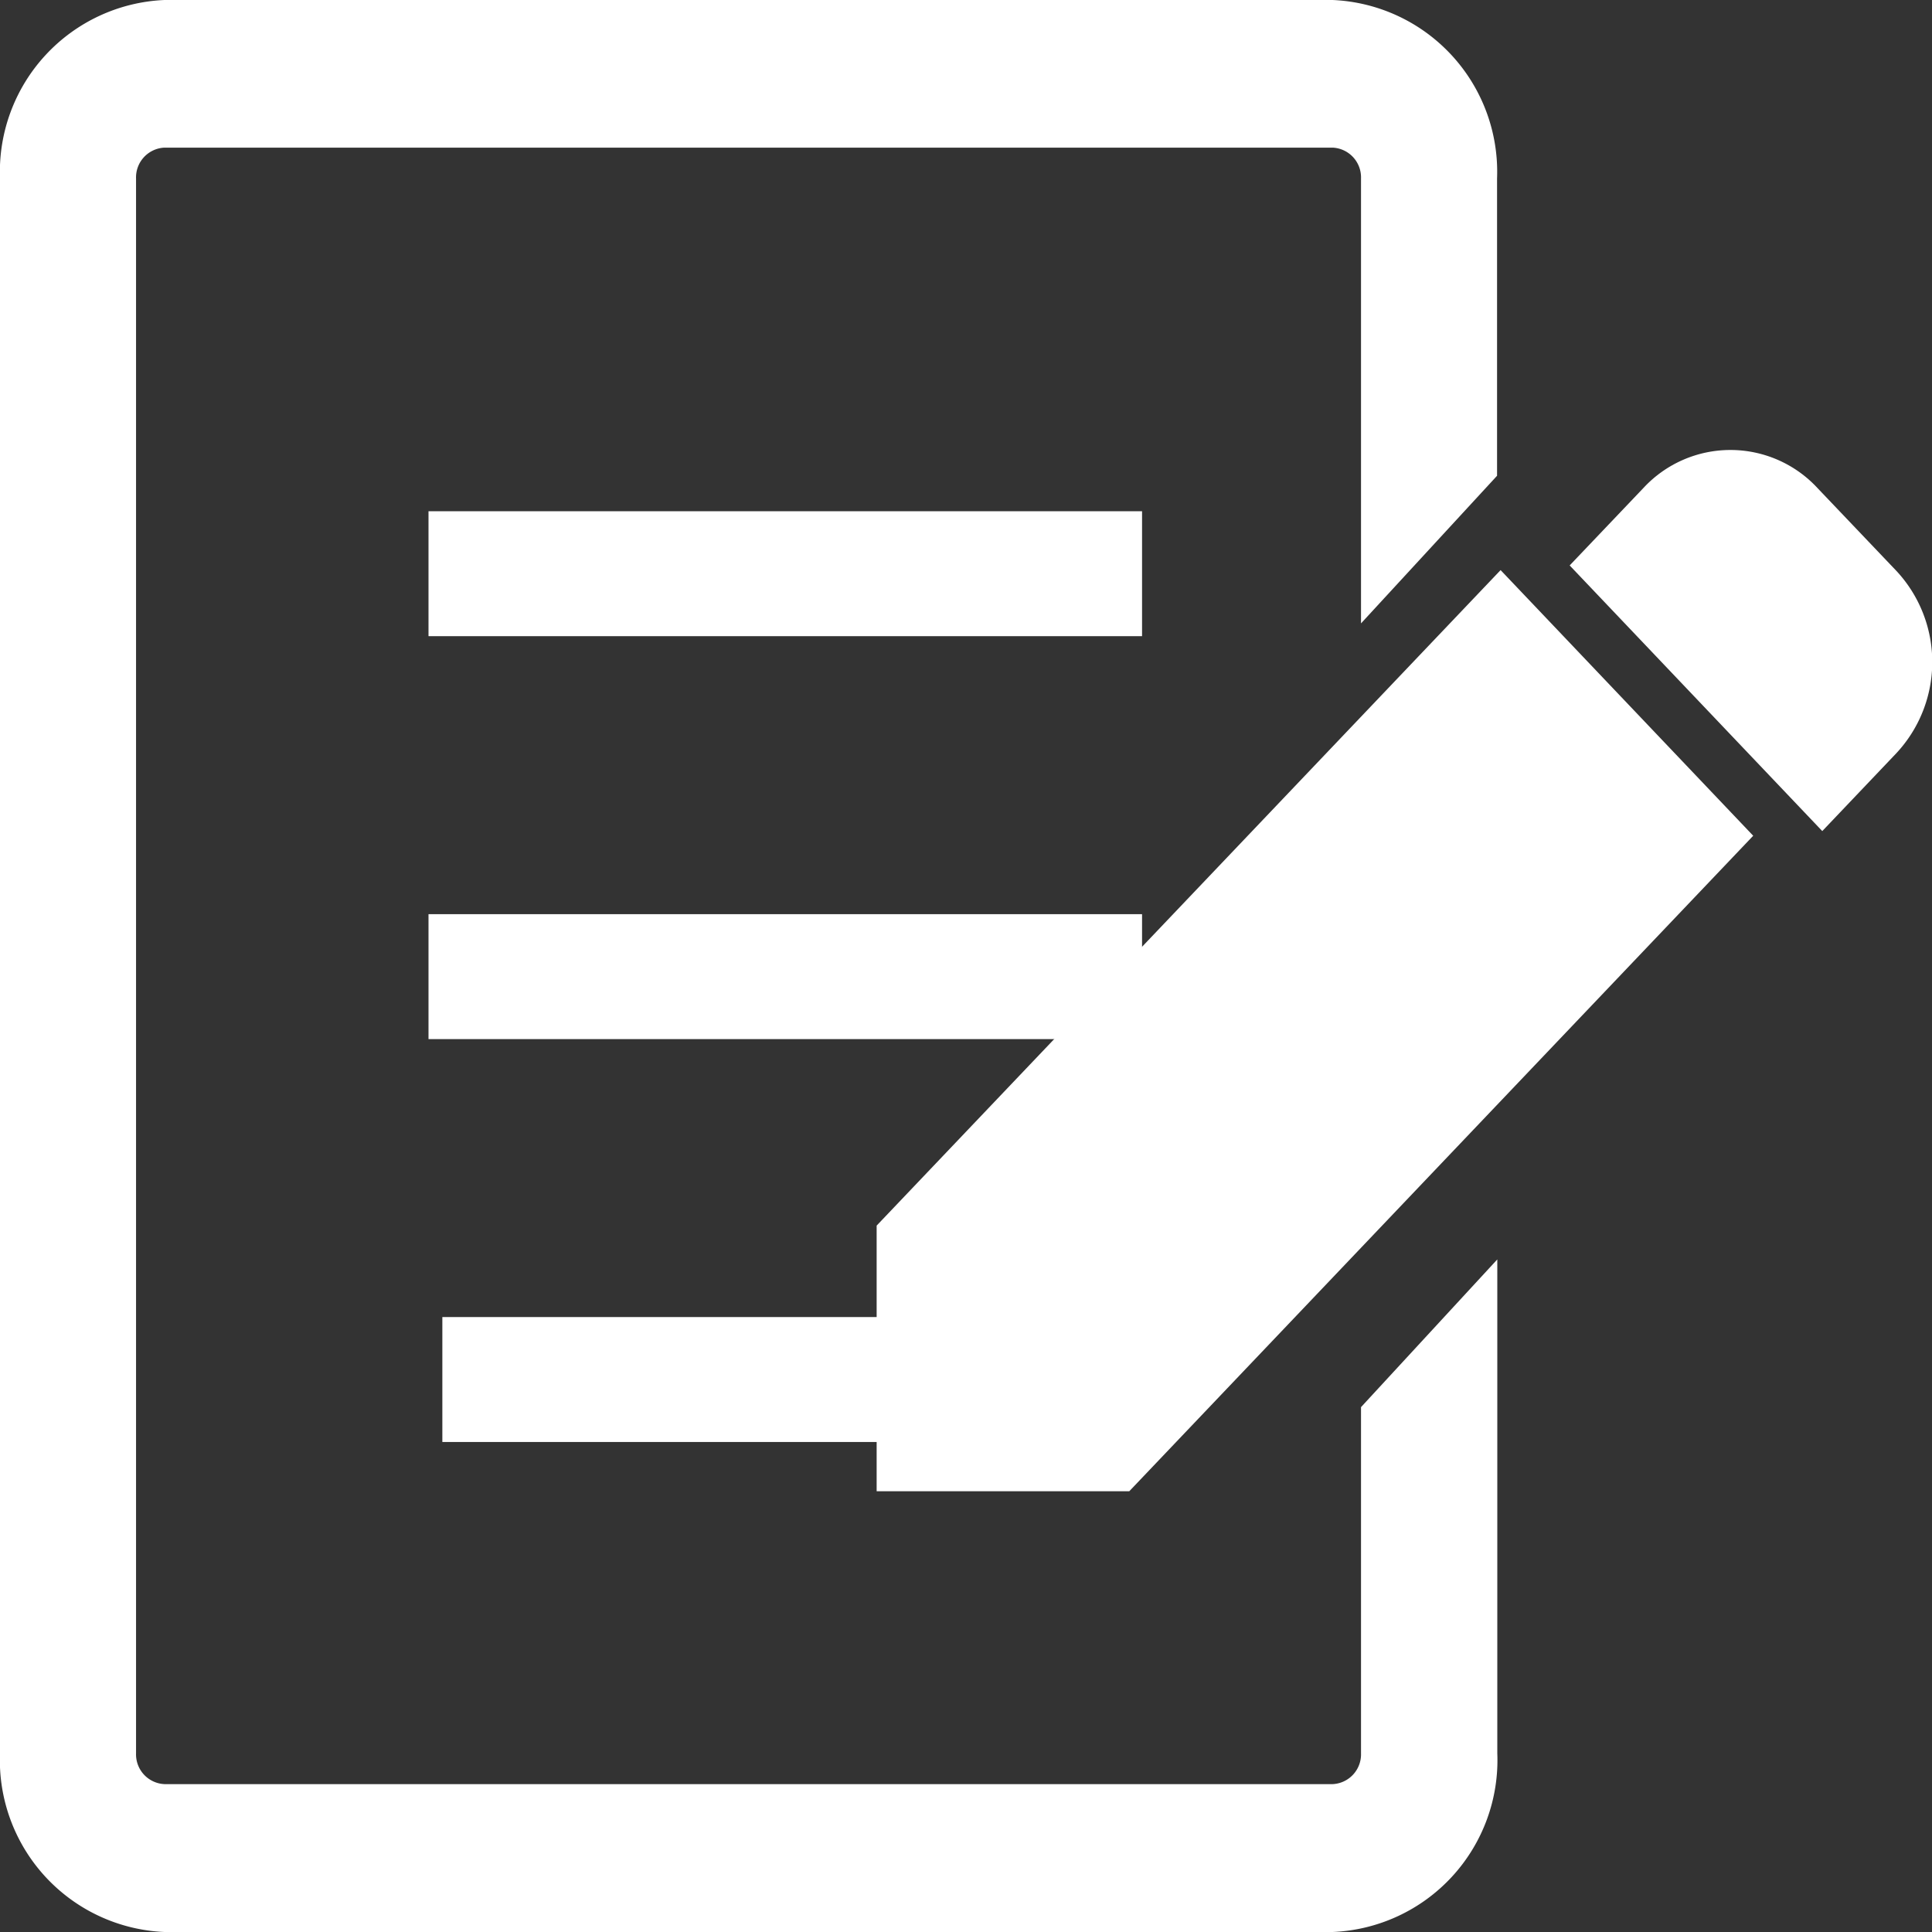
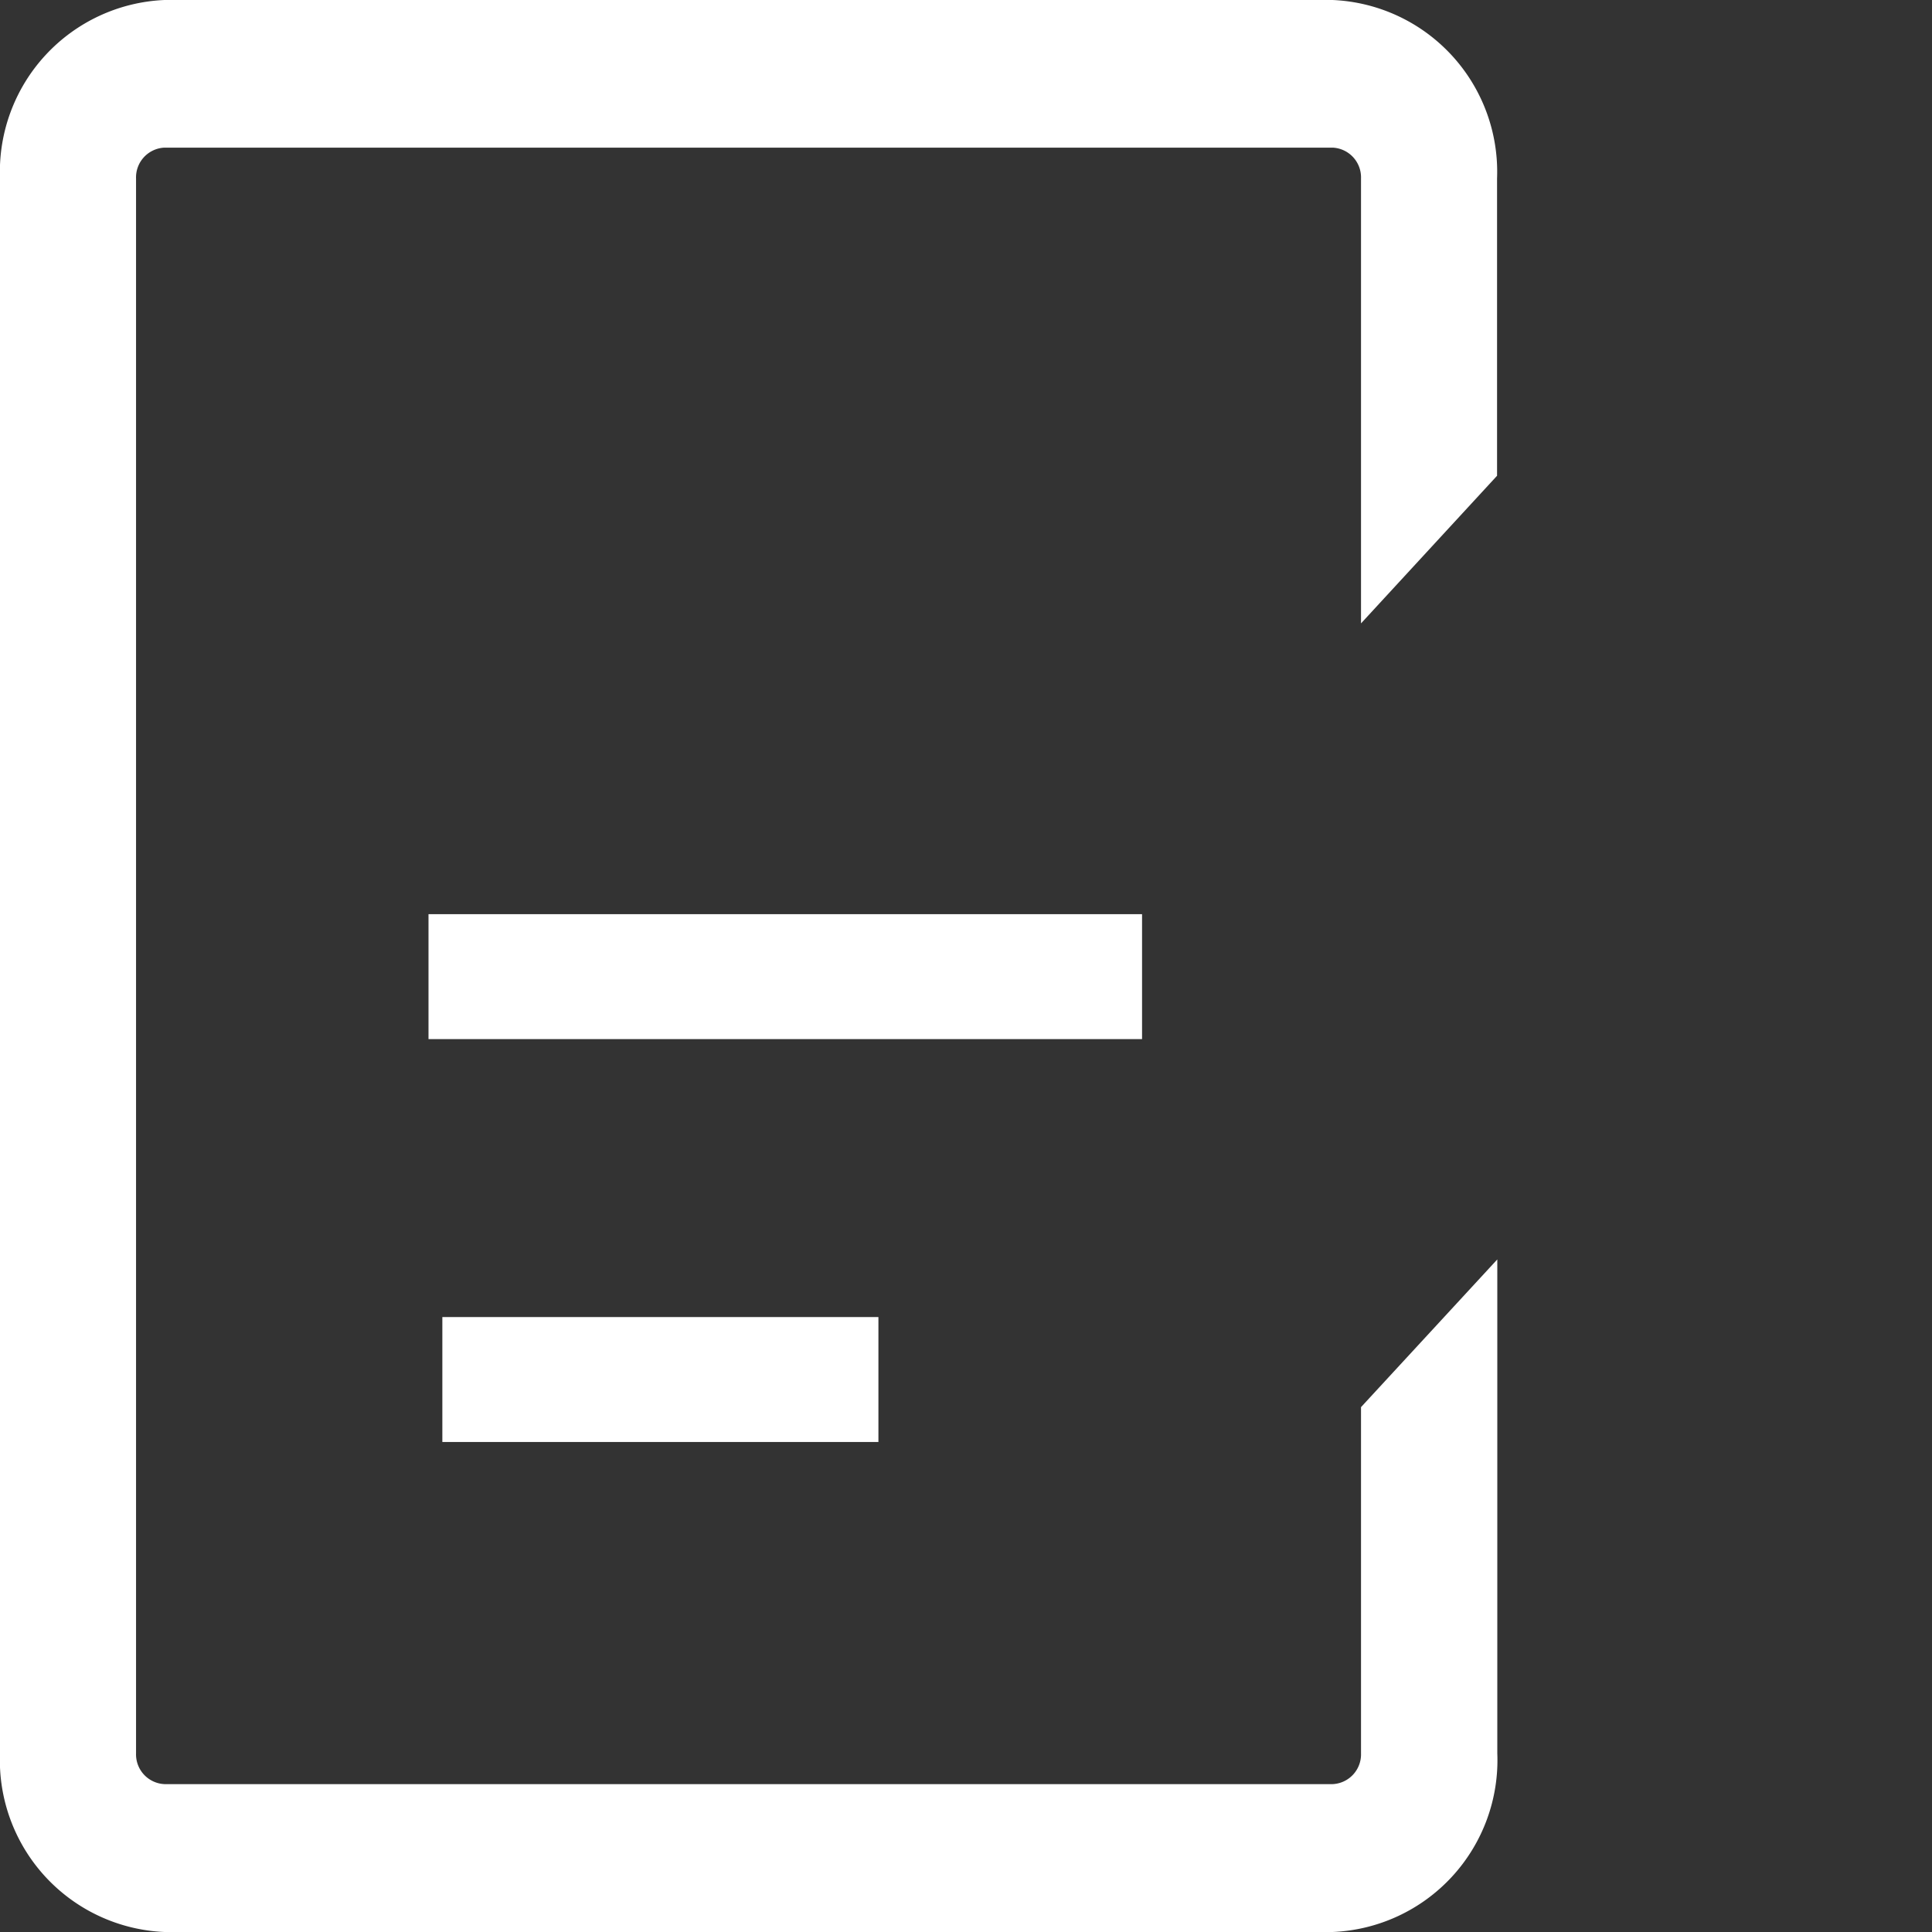
<svg xmlns="http://www.w3.org/2000/svg" width="24" height="24">
  <rect width="100%" height="100%" fill="#333333" stroke="none" />
  <defs>
    <style>.a{fill:#fff}</style>
  </defs>
-   <path class="a" d="M23.556 7.09l-.982-1.031a1.473 1.473 0 00-2.156 0l-.919.965 3.138 3.3.918-.965a1.661 1.661 0 00.001-2.269zM10.89 15.225v3.3h3.138l7.751-8.143-3.138-3.3zM5.323 6.351h8.864v1.552H5.323z" />
  <path class="a" d="M5.323 11.356h8.864v1.552H5.323zm.172 5.005h5.417v1.552H5.495z" />
-   <path class="a" d="M16.907 21.78a.37.37 0 01-.352.383H2.043a.37.37 0 01-.353-.383V2.217a.37.37 0 01.352-.383h14.513a.37.37 0 01.352.383v5.527l1.69-1.834V2.217A2.136 2.136 0 0016.554 0H2.043A2.136 2.136 0 000 2.217V21.78A2.136 2.136 0 002.043 24h14.512a2.136 2.136 0 002.045-2.22v-6.135l-1.693 1.835z" />
+   <path class="a" d="M16.907 21.78a.37.37 0 01-.352.383H2.043a.37.37 0 01-.353-.383V2.217a.37.37 0 01.352-.383h14.513a.37.37 0 01.352.383v5.527l1.69-1.834V2.217A2.136 2.136 0 0016.554 0H2.043A2.136 2.136 0 000 2.217V21.78A2.136 2.136 0 002.043 24h14.512a2.136 2.136 0 002.045-2.22v-6.135l-1.693 1.835" />
</svg>